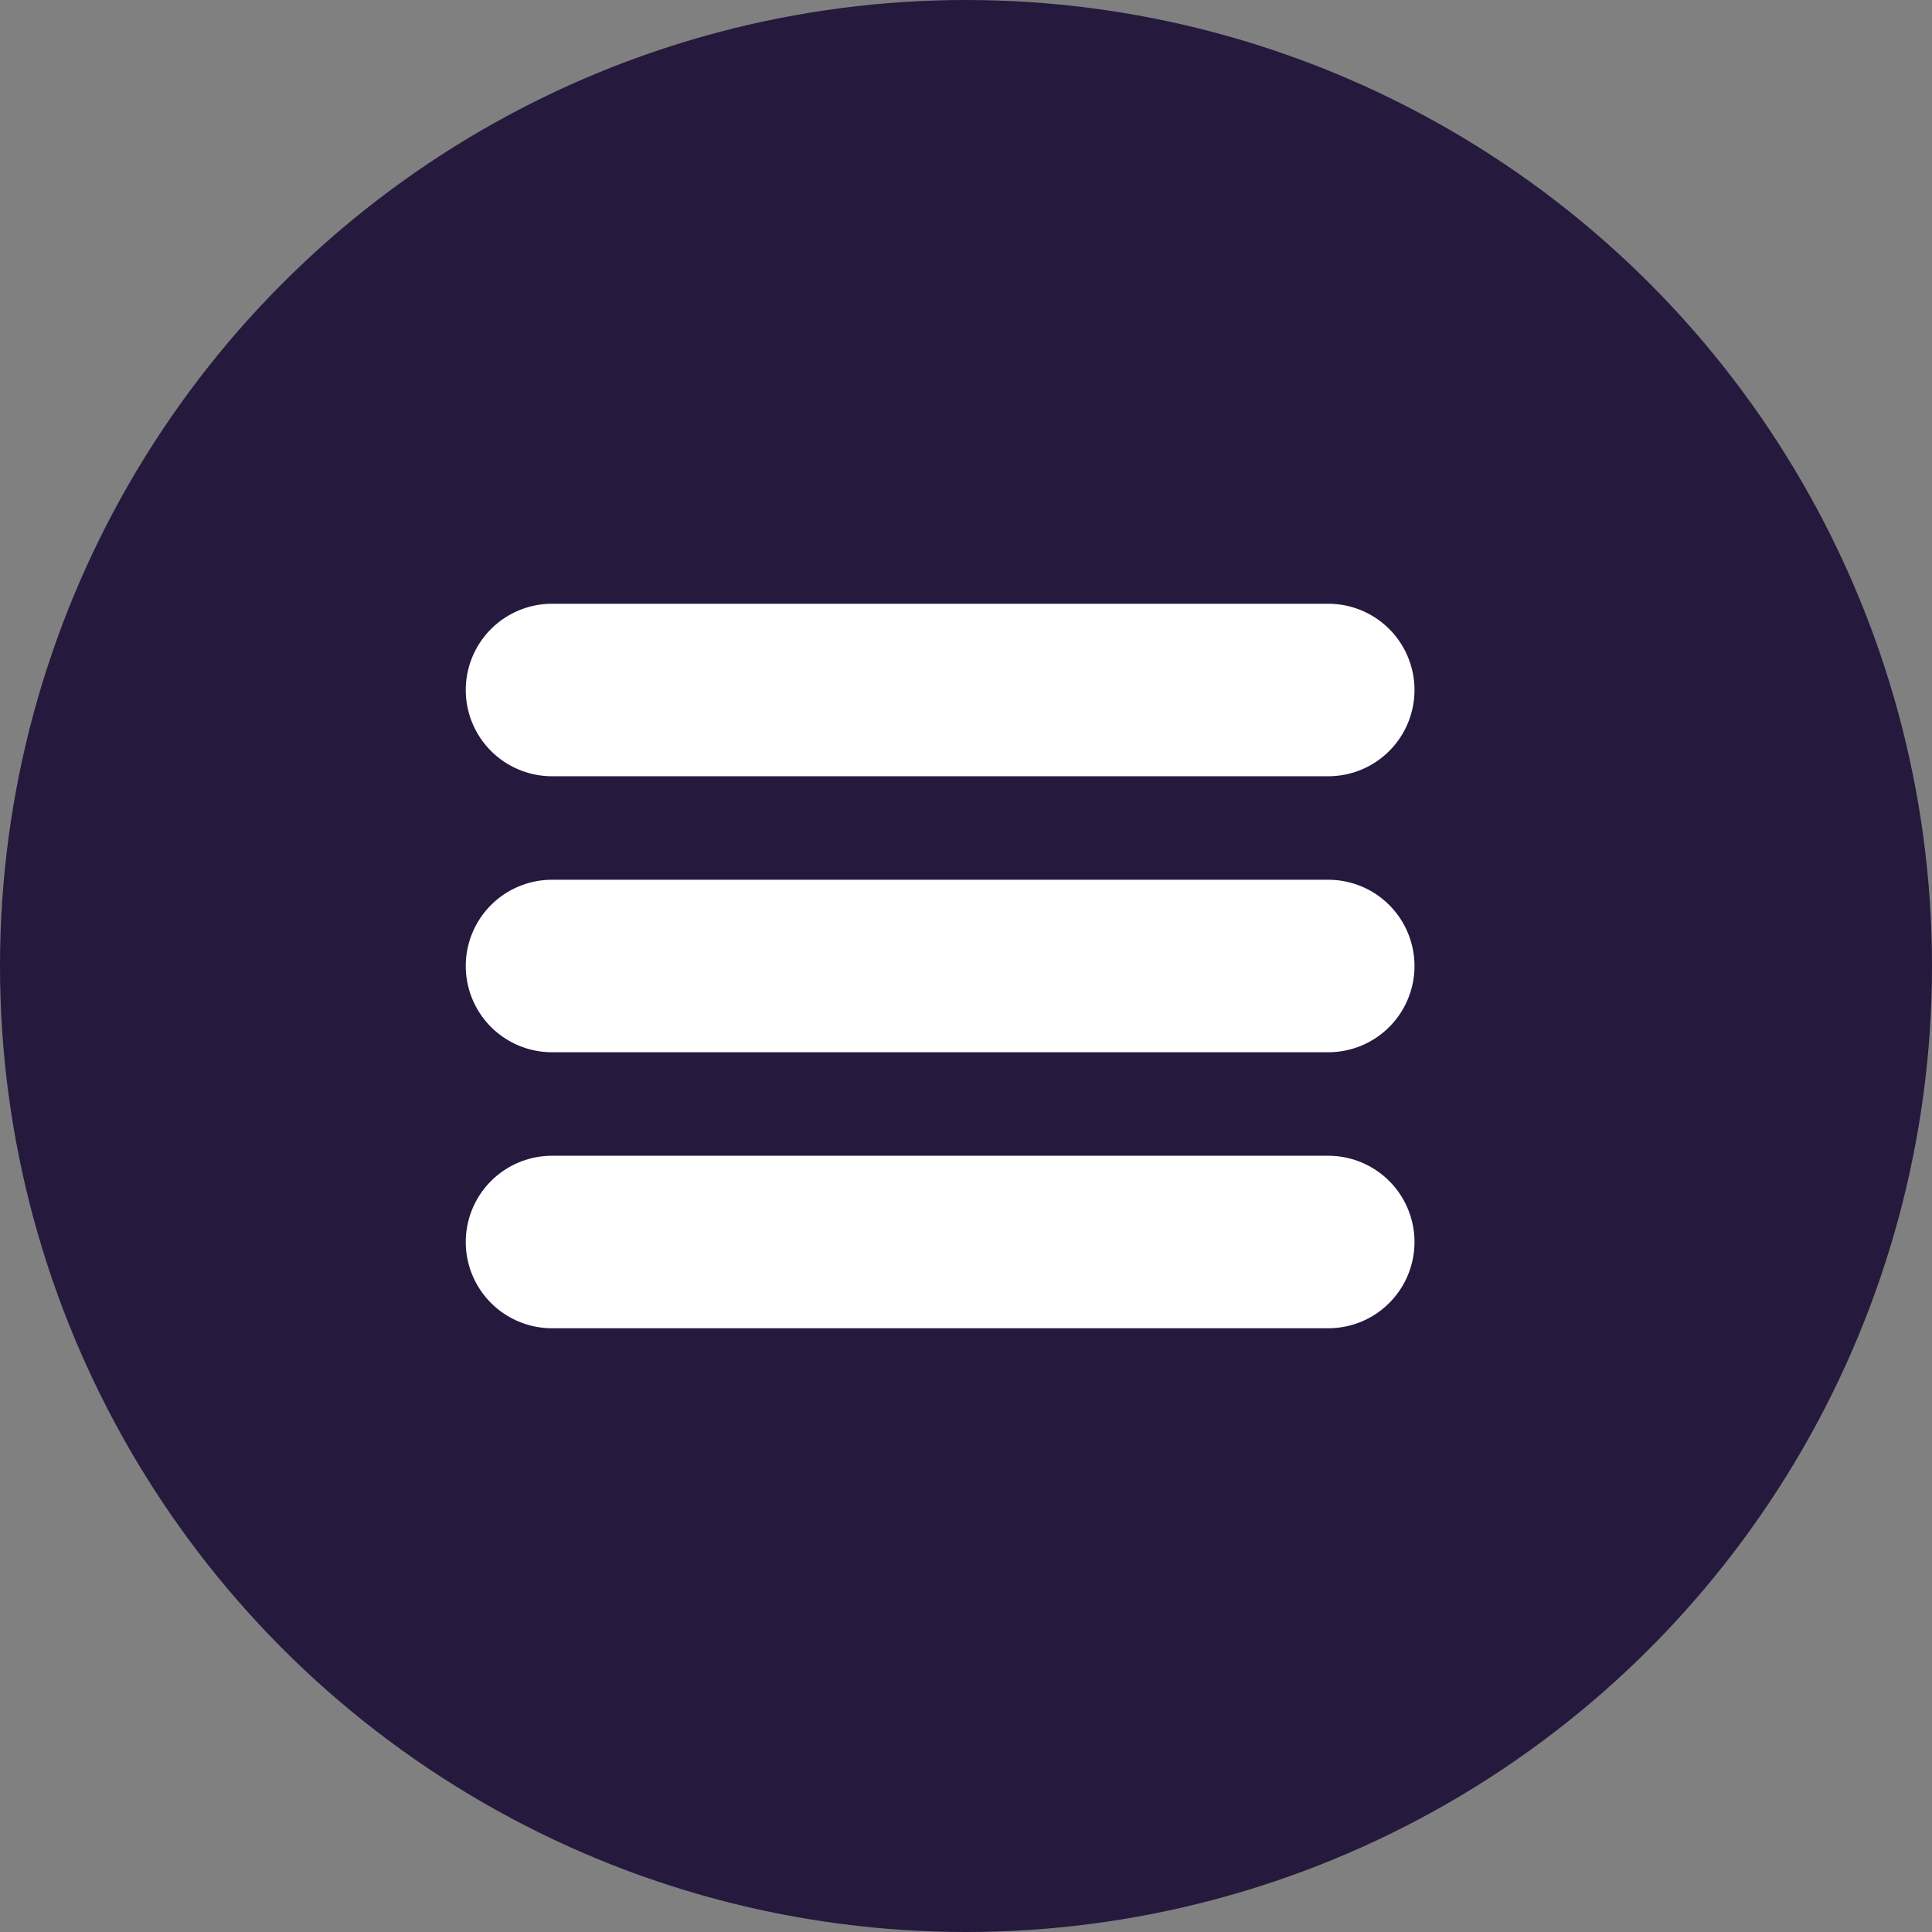
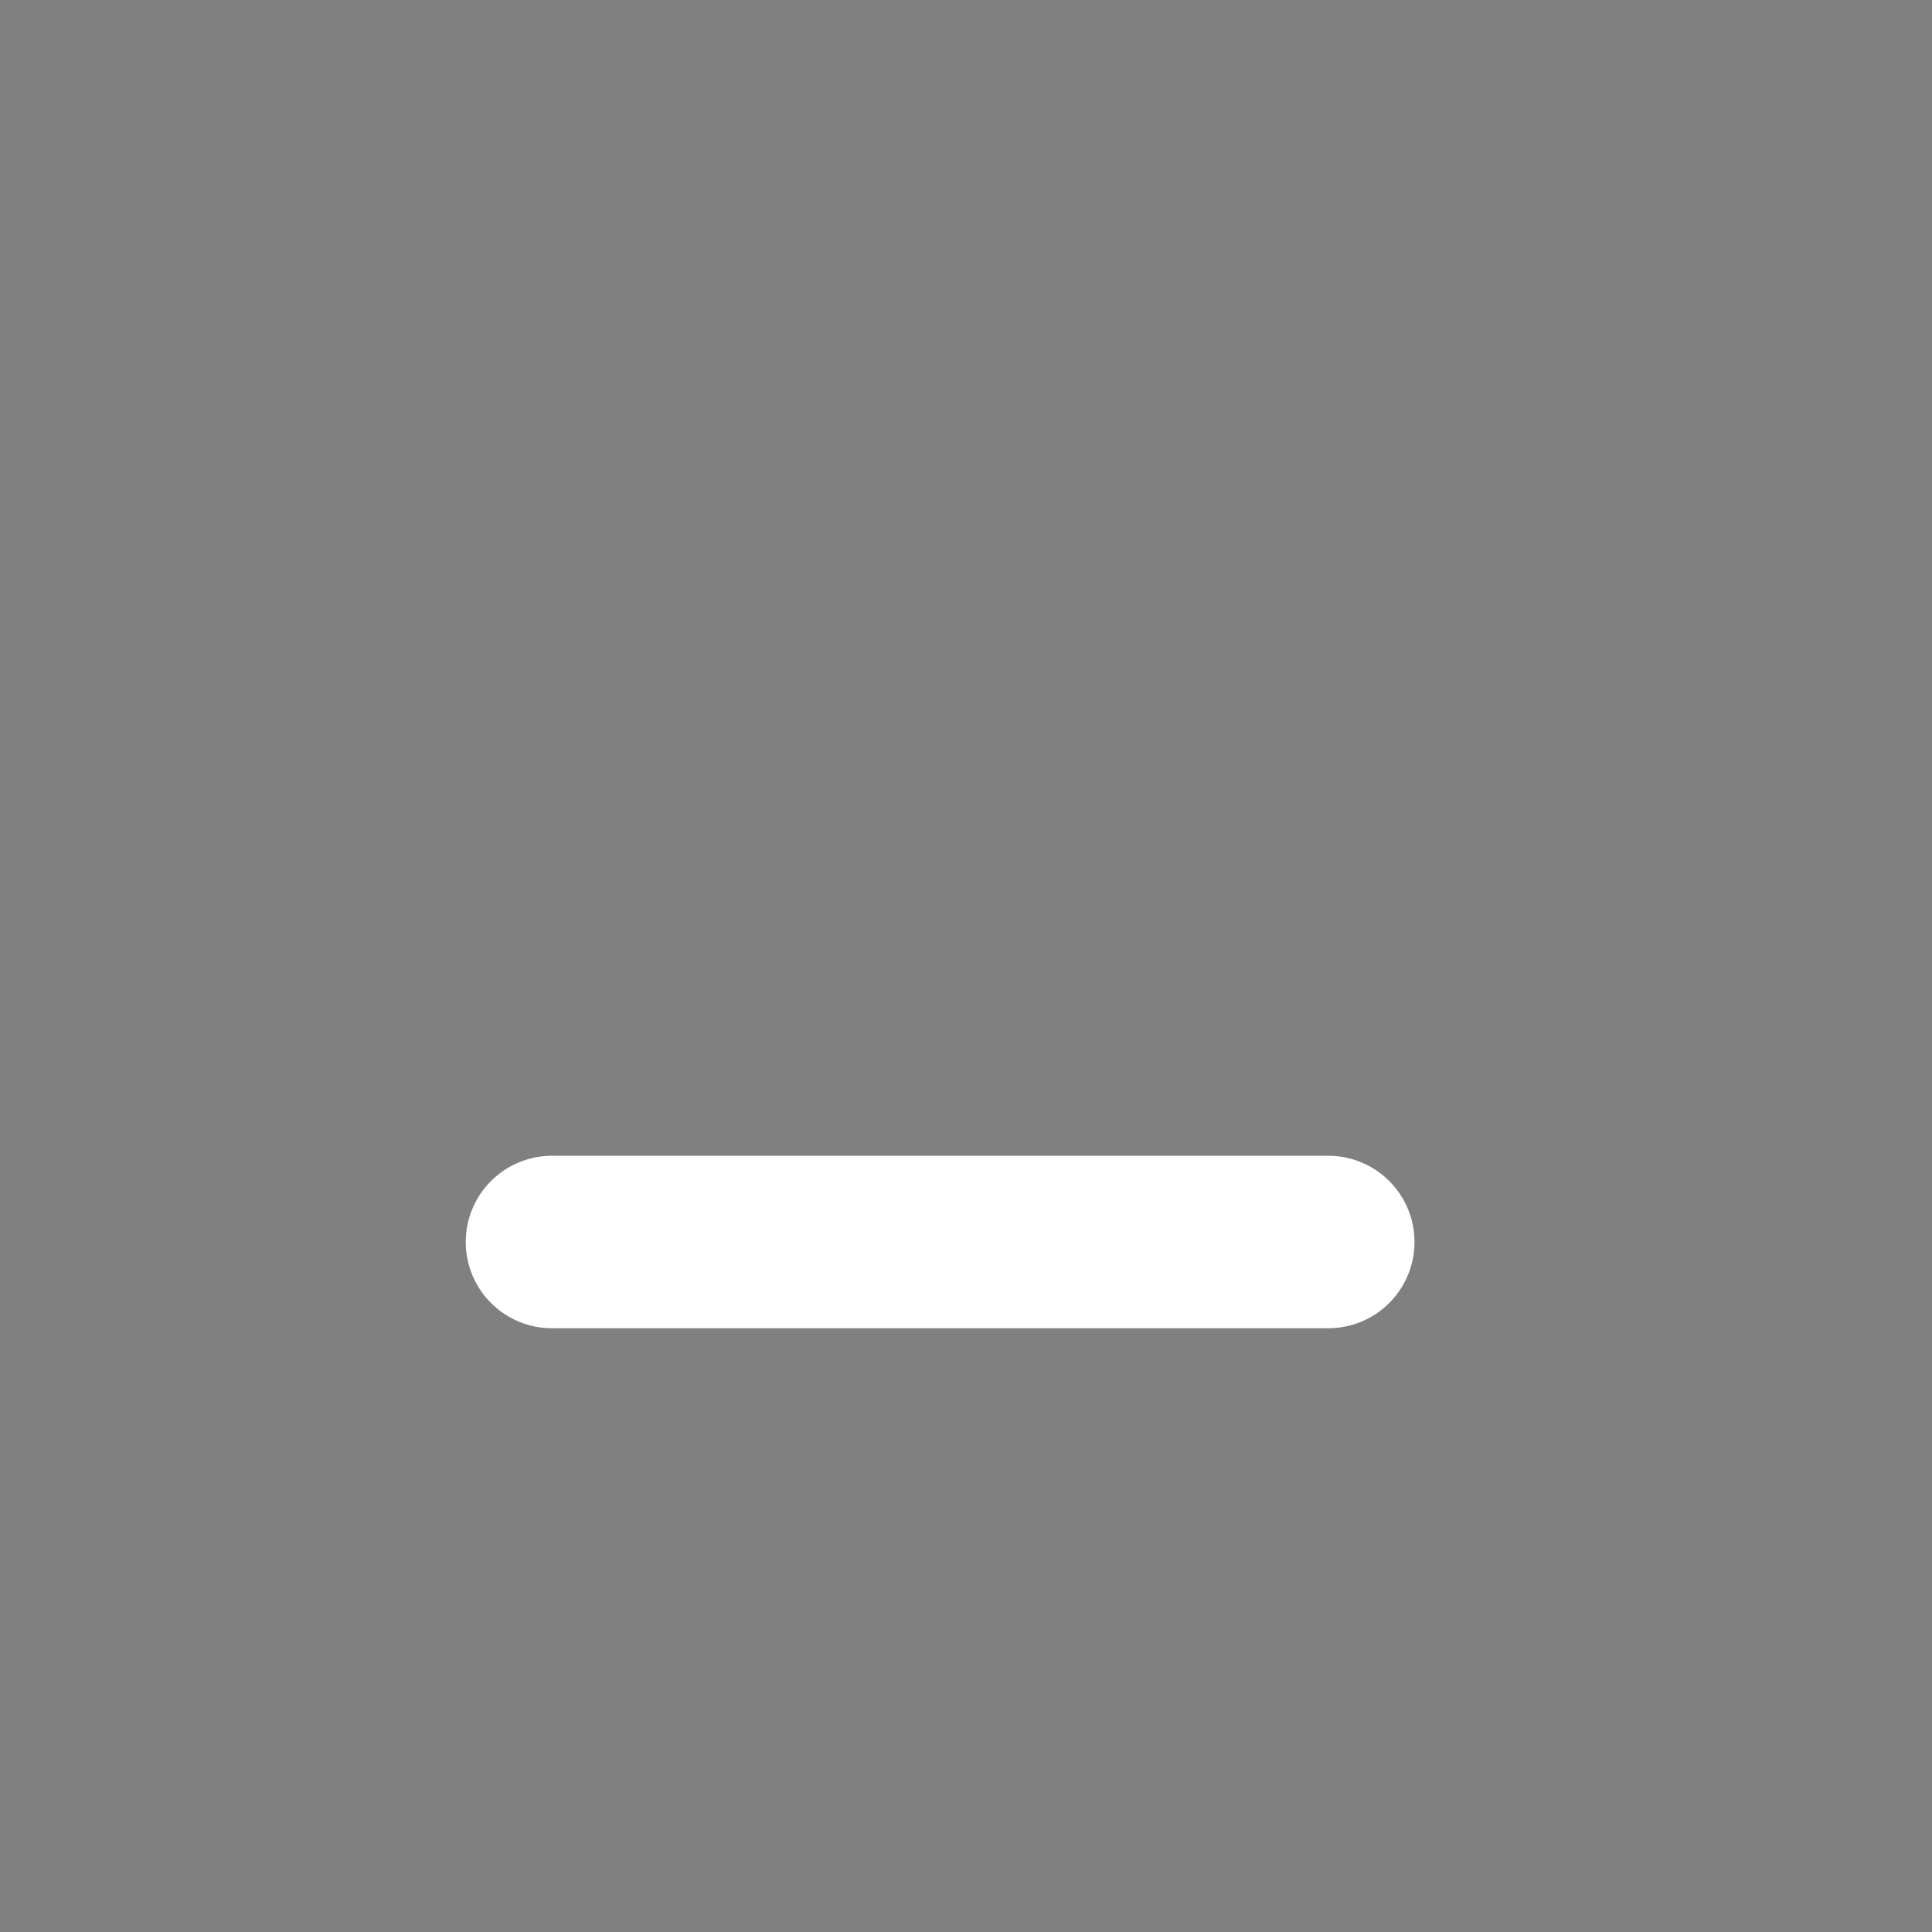
<svg xmlns="http://www.w3.org/2000/svg" width="56" height="56" viewBox="0 0 56 56" fill="none">
  <rect x="0" y="0" width="56" height="56" fill="#808080" stroke="none" />
-   <circle cx="28" cy="28" r="28" fill="#25193D" />
-   <path d="M16 20H38.5" stroke="white" stroke-width="5" stroke-linecap="round" />
-   <path d="M16 28H38.5" stroke="white" stroke-width="5" stroke-linecap="round" />
  <path d="M16 36H38.5" stroke="white" stroke-width="5" stroke-linecap="round" />
</svg>